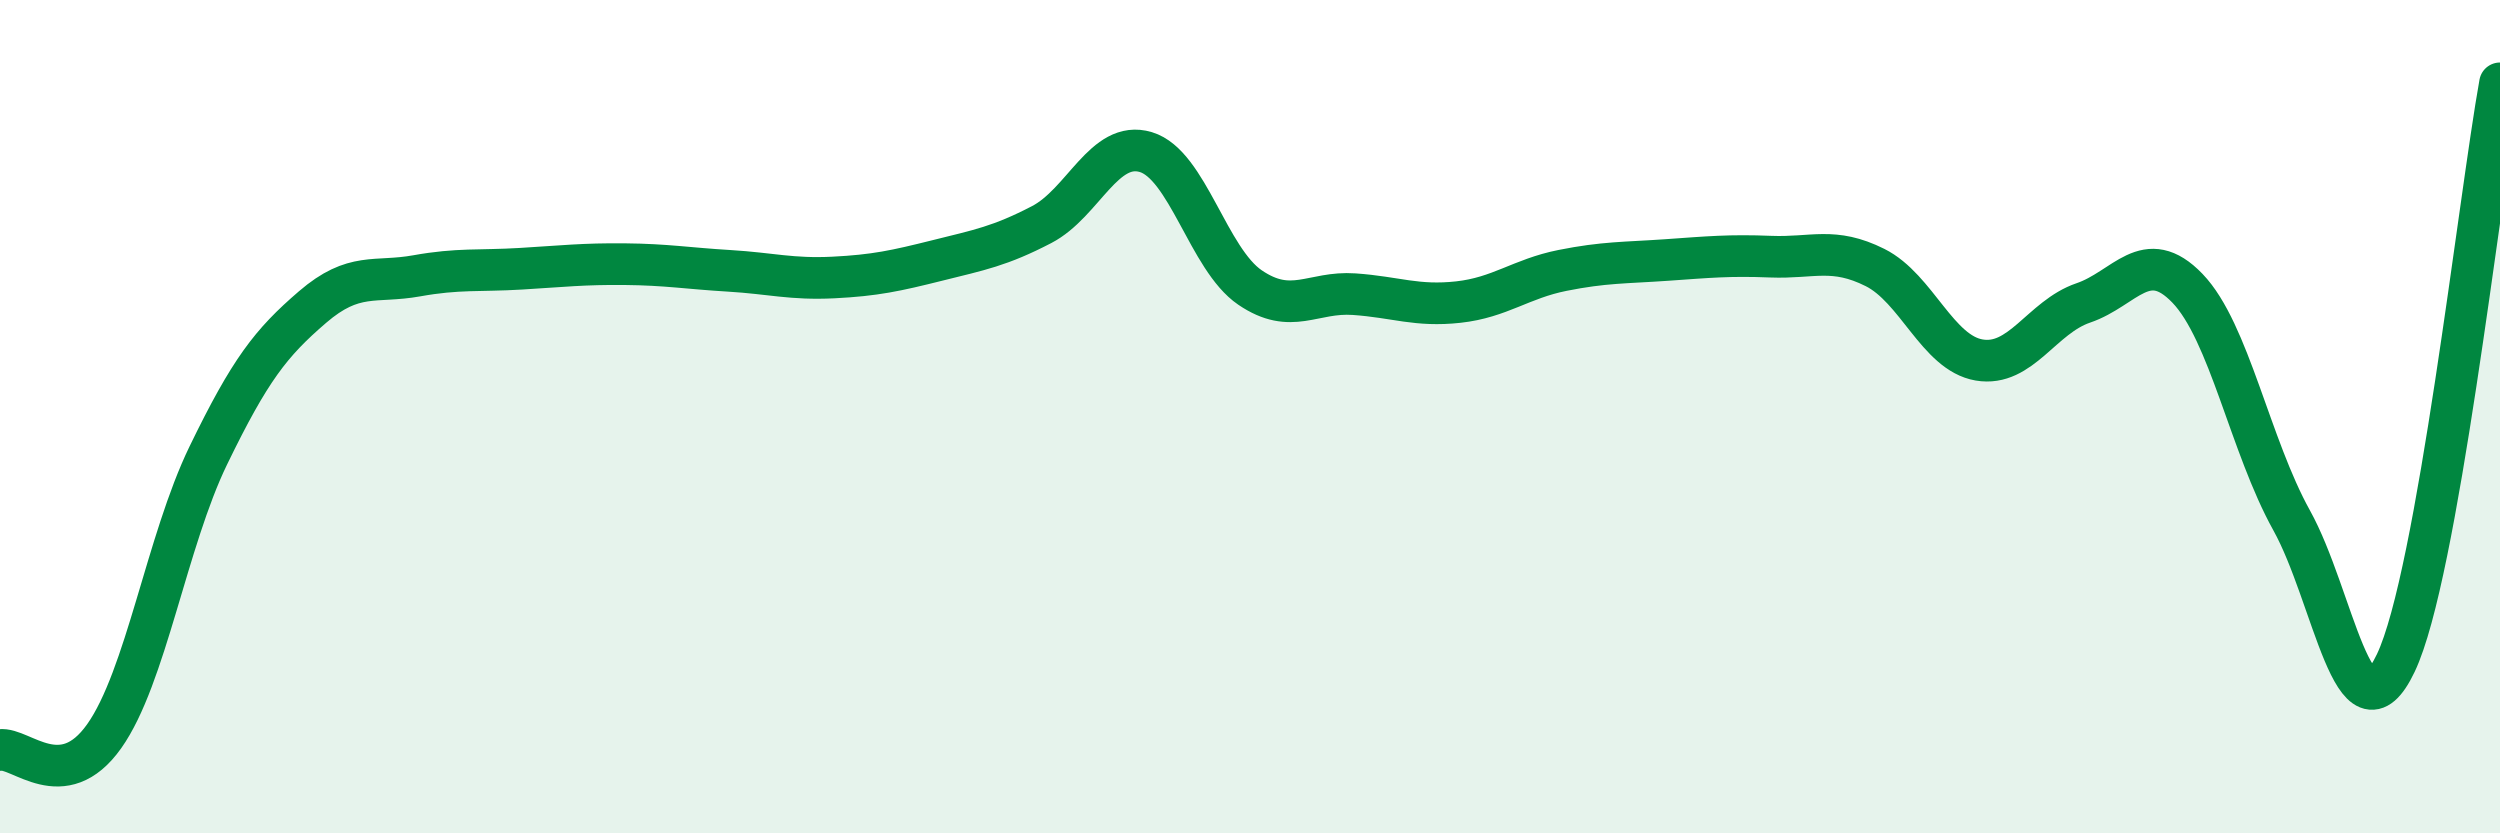
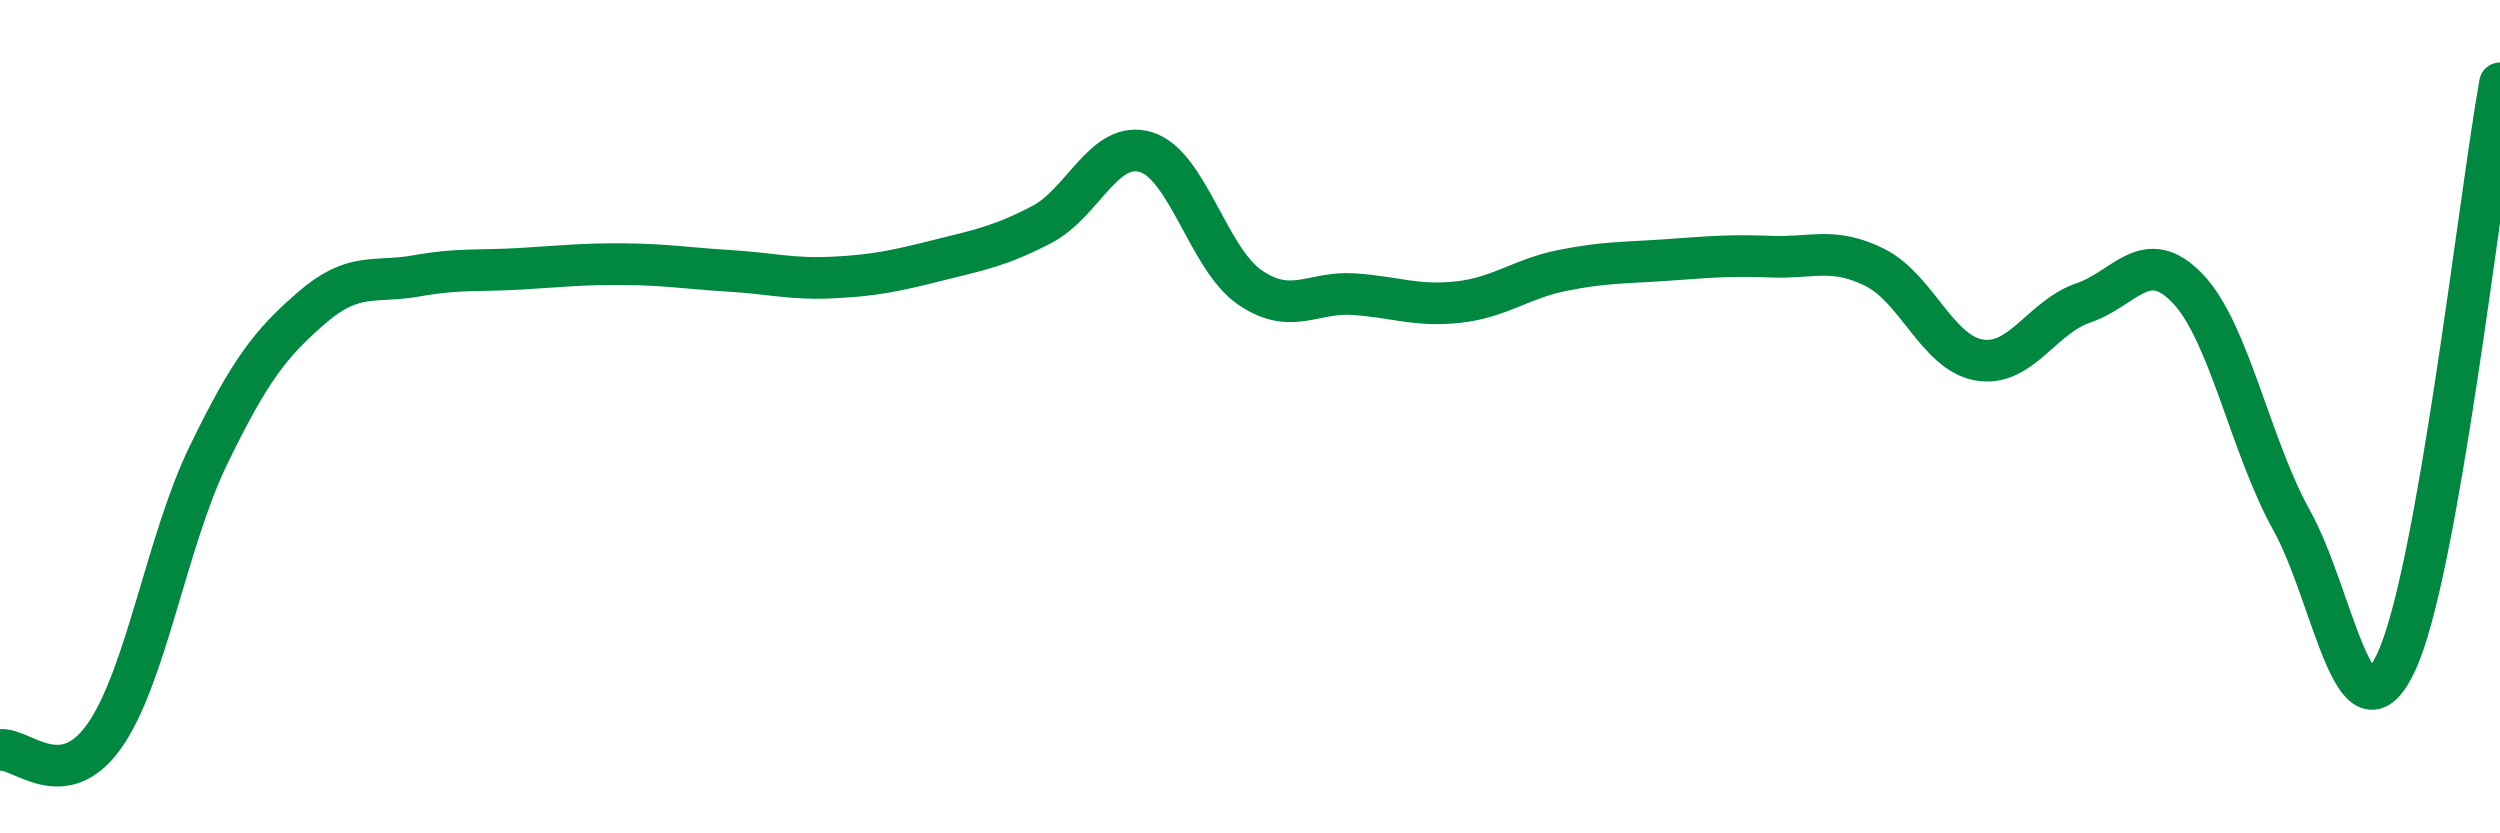
<svg xmlns="http://www.w3.org/2000/svg" width="60" height="20" viewBox="0 0 60 20">
-   <path d="M 0,18 C 0.5,17.93 1.5,19.08 2.5,17.67 C 3.5,16.26 4,12.99 5,10.93 C 6,8.87 6.5,8.23 7.5,7.37 C 8.5,6.51 9,6.8 10,6.62 C 11,6.44 11.5,6.51 12.5,6.45 C 13.5,6.39 14,6.33 15,6.34 C 16,6.35 16.5,6.44 17.5,6.5 C 18.5,6.56 19,6.71 20,6.66 C 21,6.61 21.5,6.5 22.5,6.25 C 23.5,6 24,5.91 25,5.39 C 26,4.87 26.5,3.35 27.5,3.65 C 28.5,3.95 29,6.22 30,6.9 C 31,7.58 31.5,6.99 32.5,7.06 C 33.5,7.13 34,7.36 35,7.25 C 36,7.14 36.5,6.69 37.5,6.49 C 38.5,6.29 39,6.31 40,6.24 C 41,6.17 41.5,6.12 42.5,6.16 C 43.5,6.2 44,5.92 45,6.42 C 46,6.92 46.5,8.47 47.5,8.64 C 48.5,8.81 49,7.61 50,7.27 C 51,6.93 51.5,5.88 52.5,6.92 C 53.5,7.96 54,10.69 55,12.49 C 56,14.29 56.5,18.01 57.5,15.91 C 58.5,13.81 59.5,4.78 60,2L60 20L0 20Z" fill="#008740" opacity="0.1" stroke-linecap="round" stroke-linejoin="round" />
  <path d="M 0,18 C 0.5,17.93 1.5,19.08 2.5,17.67 C 3.5,16.26 4,12.99 5,10.93 C 6,8.87 6.5,8.23 7.5,7.37 C 8.5,6.51 9,6.8 10,6.62 C 11,6.44 11.5,6.51 12.5,6.45 C 13.5,6.39 14,6.33 15,6.34 C 16,6.35 16.5,6.44 17.5,6.5 C 18.5,6.56 19,6.71 20,6.66 C 21,6.61 21.5,6.5 22.5,6.25 C 23.5,6 24,5.91 25,5.39 C 26,4.87 26.5,3.35 27.5,3.65 C 28.5,3.95 29,6.22 30,6.9 C 31,7.58 31.5,6.99 32.5,7.06 C 33.5,7.13 34,7.36 35,7.25 C 36,7.14 36.5,6.69 37.5,6.49 C 38.5,6.29 39,6.31 40,6.24 C 41,6.17 41.5,6.12 42.5,6.16 C 43.5,6.2 44,5.92 45,6.42 C 46,6.92 46.5,8.47 47.5,8.64 C 48.5,8.81 49,7.61 50,7.27 C 51,6.93 51.5,5.88 52.5,6.92 C 53.5,7.96 54,10.69 55,12.49 C 56,14.29 56.5,18.01 57.5,15.91 C 58.5,13.81 59.5,4.78 60,2" stroke="#008740" stroke-width="1" fill="none" stroke-linecap="round" stroke-linejoin="round" />
</svg>